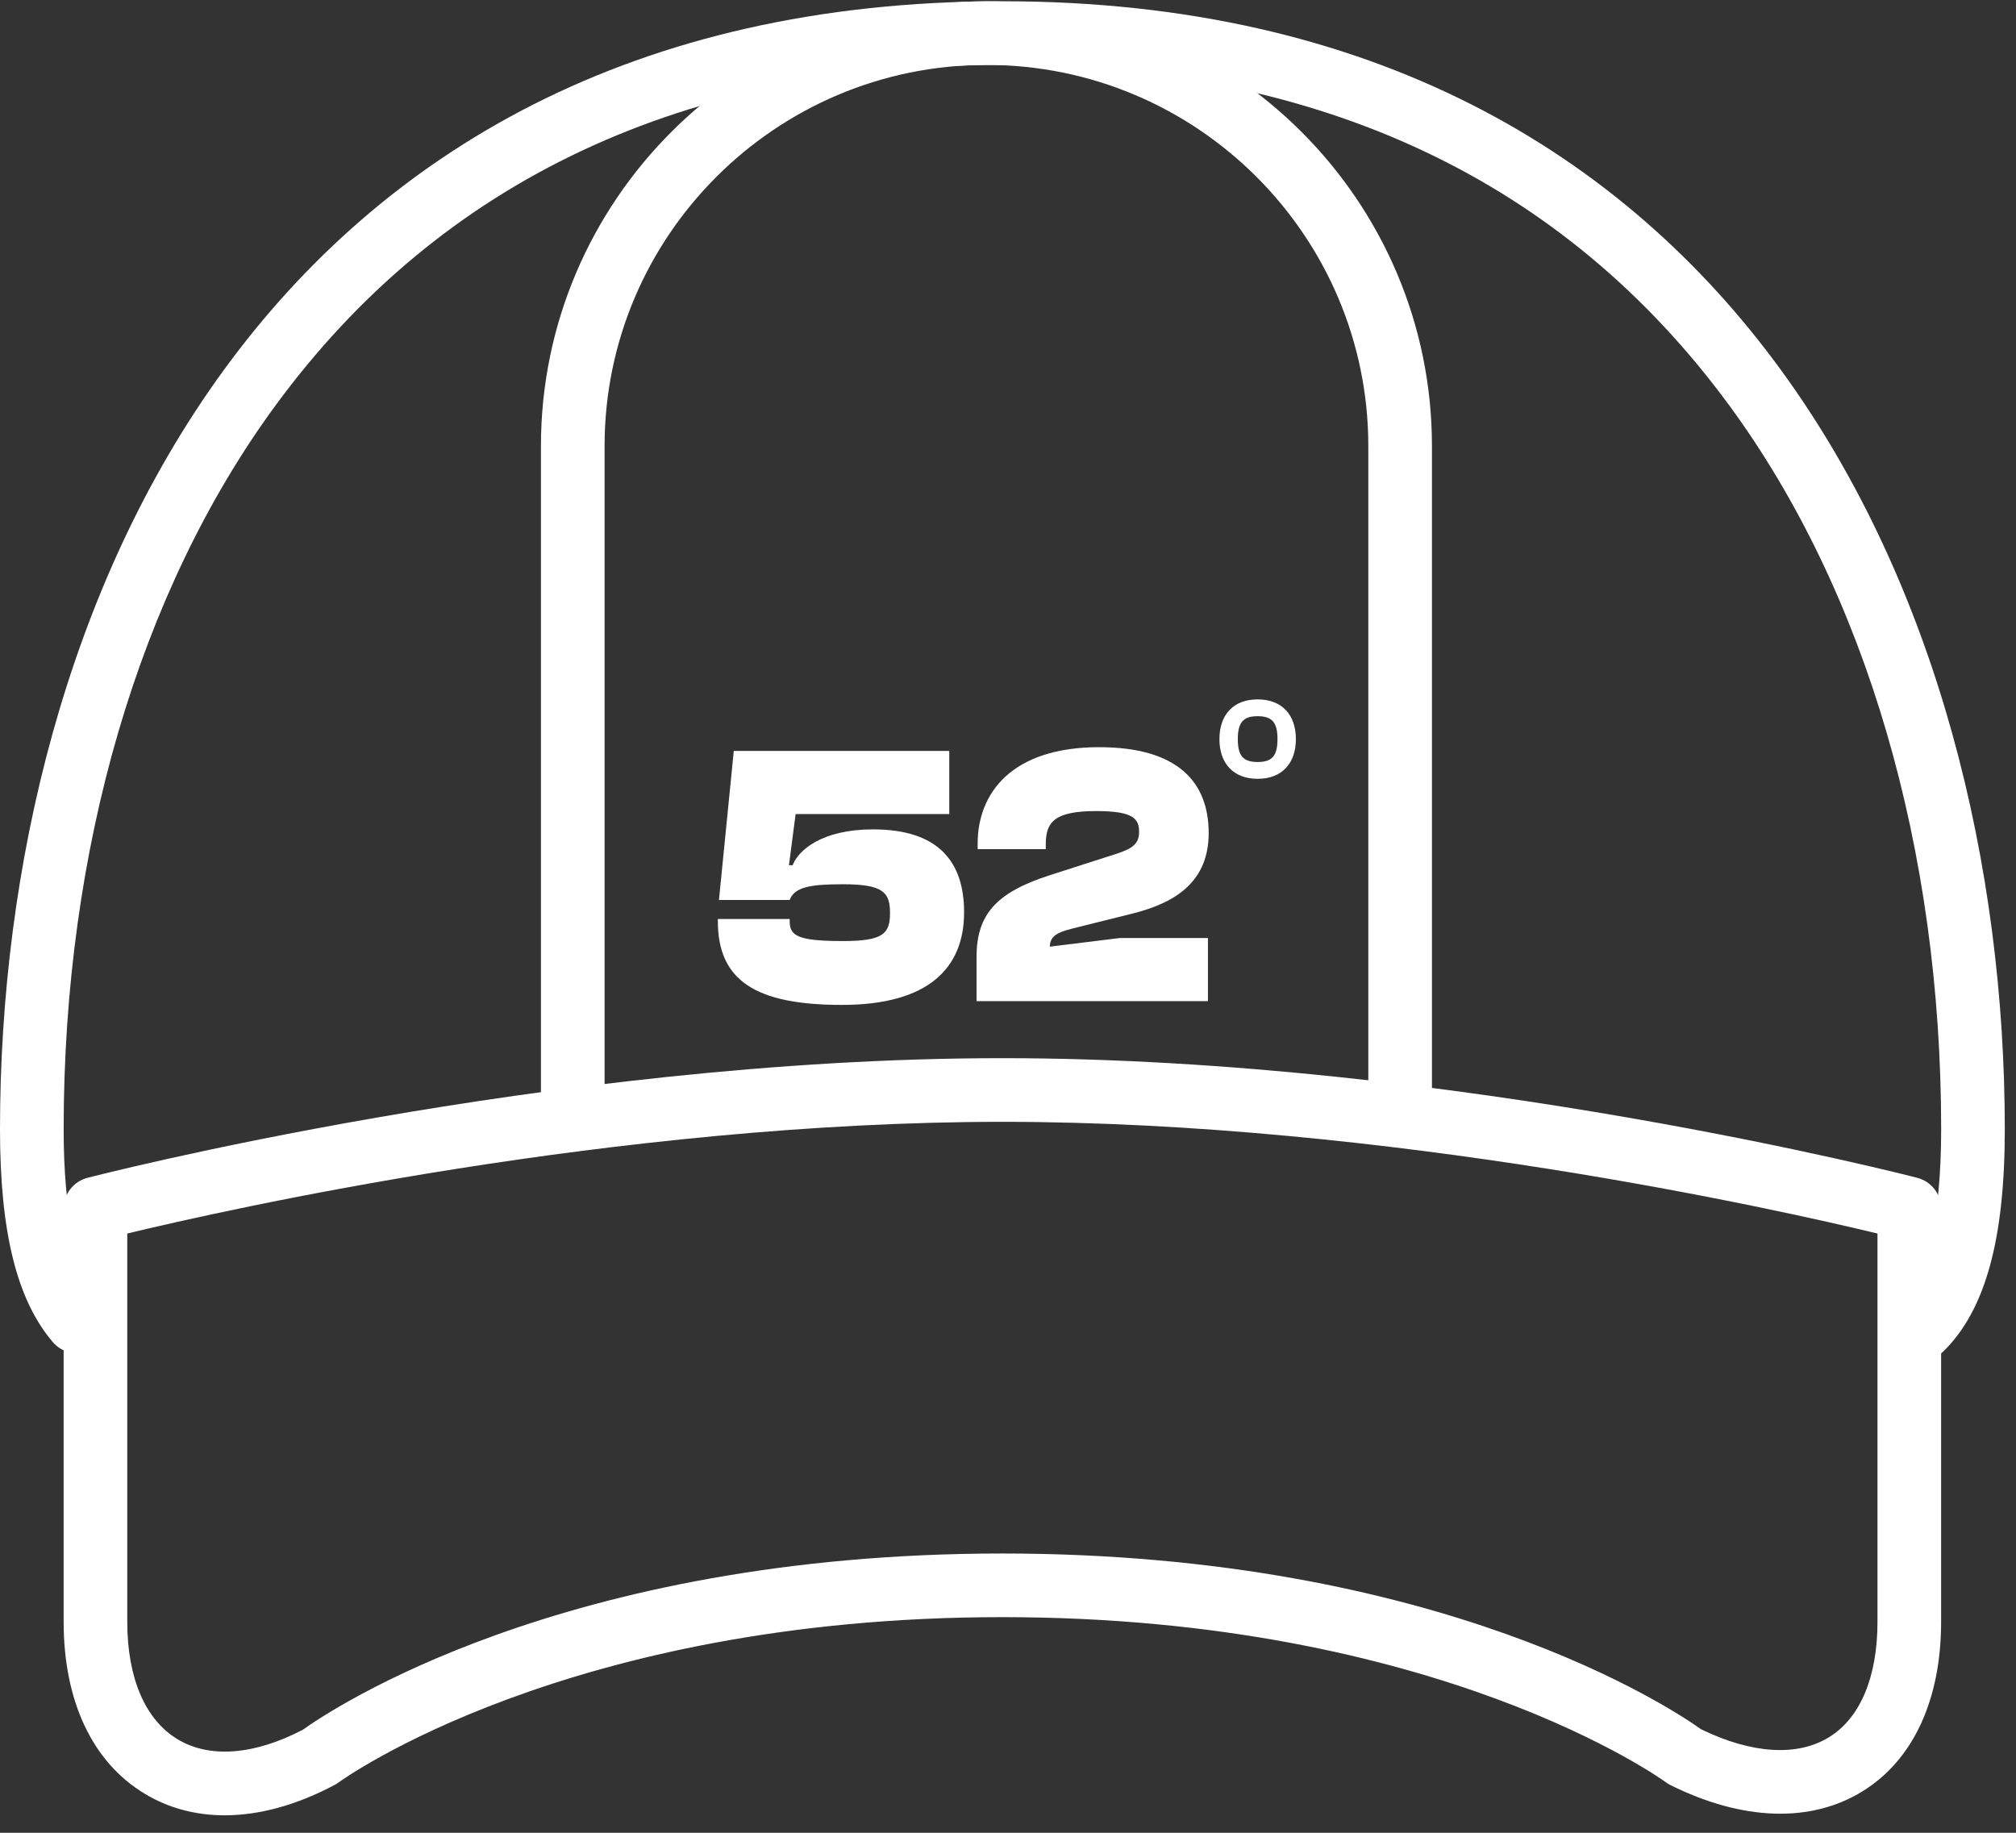
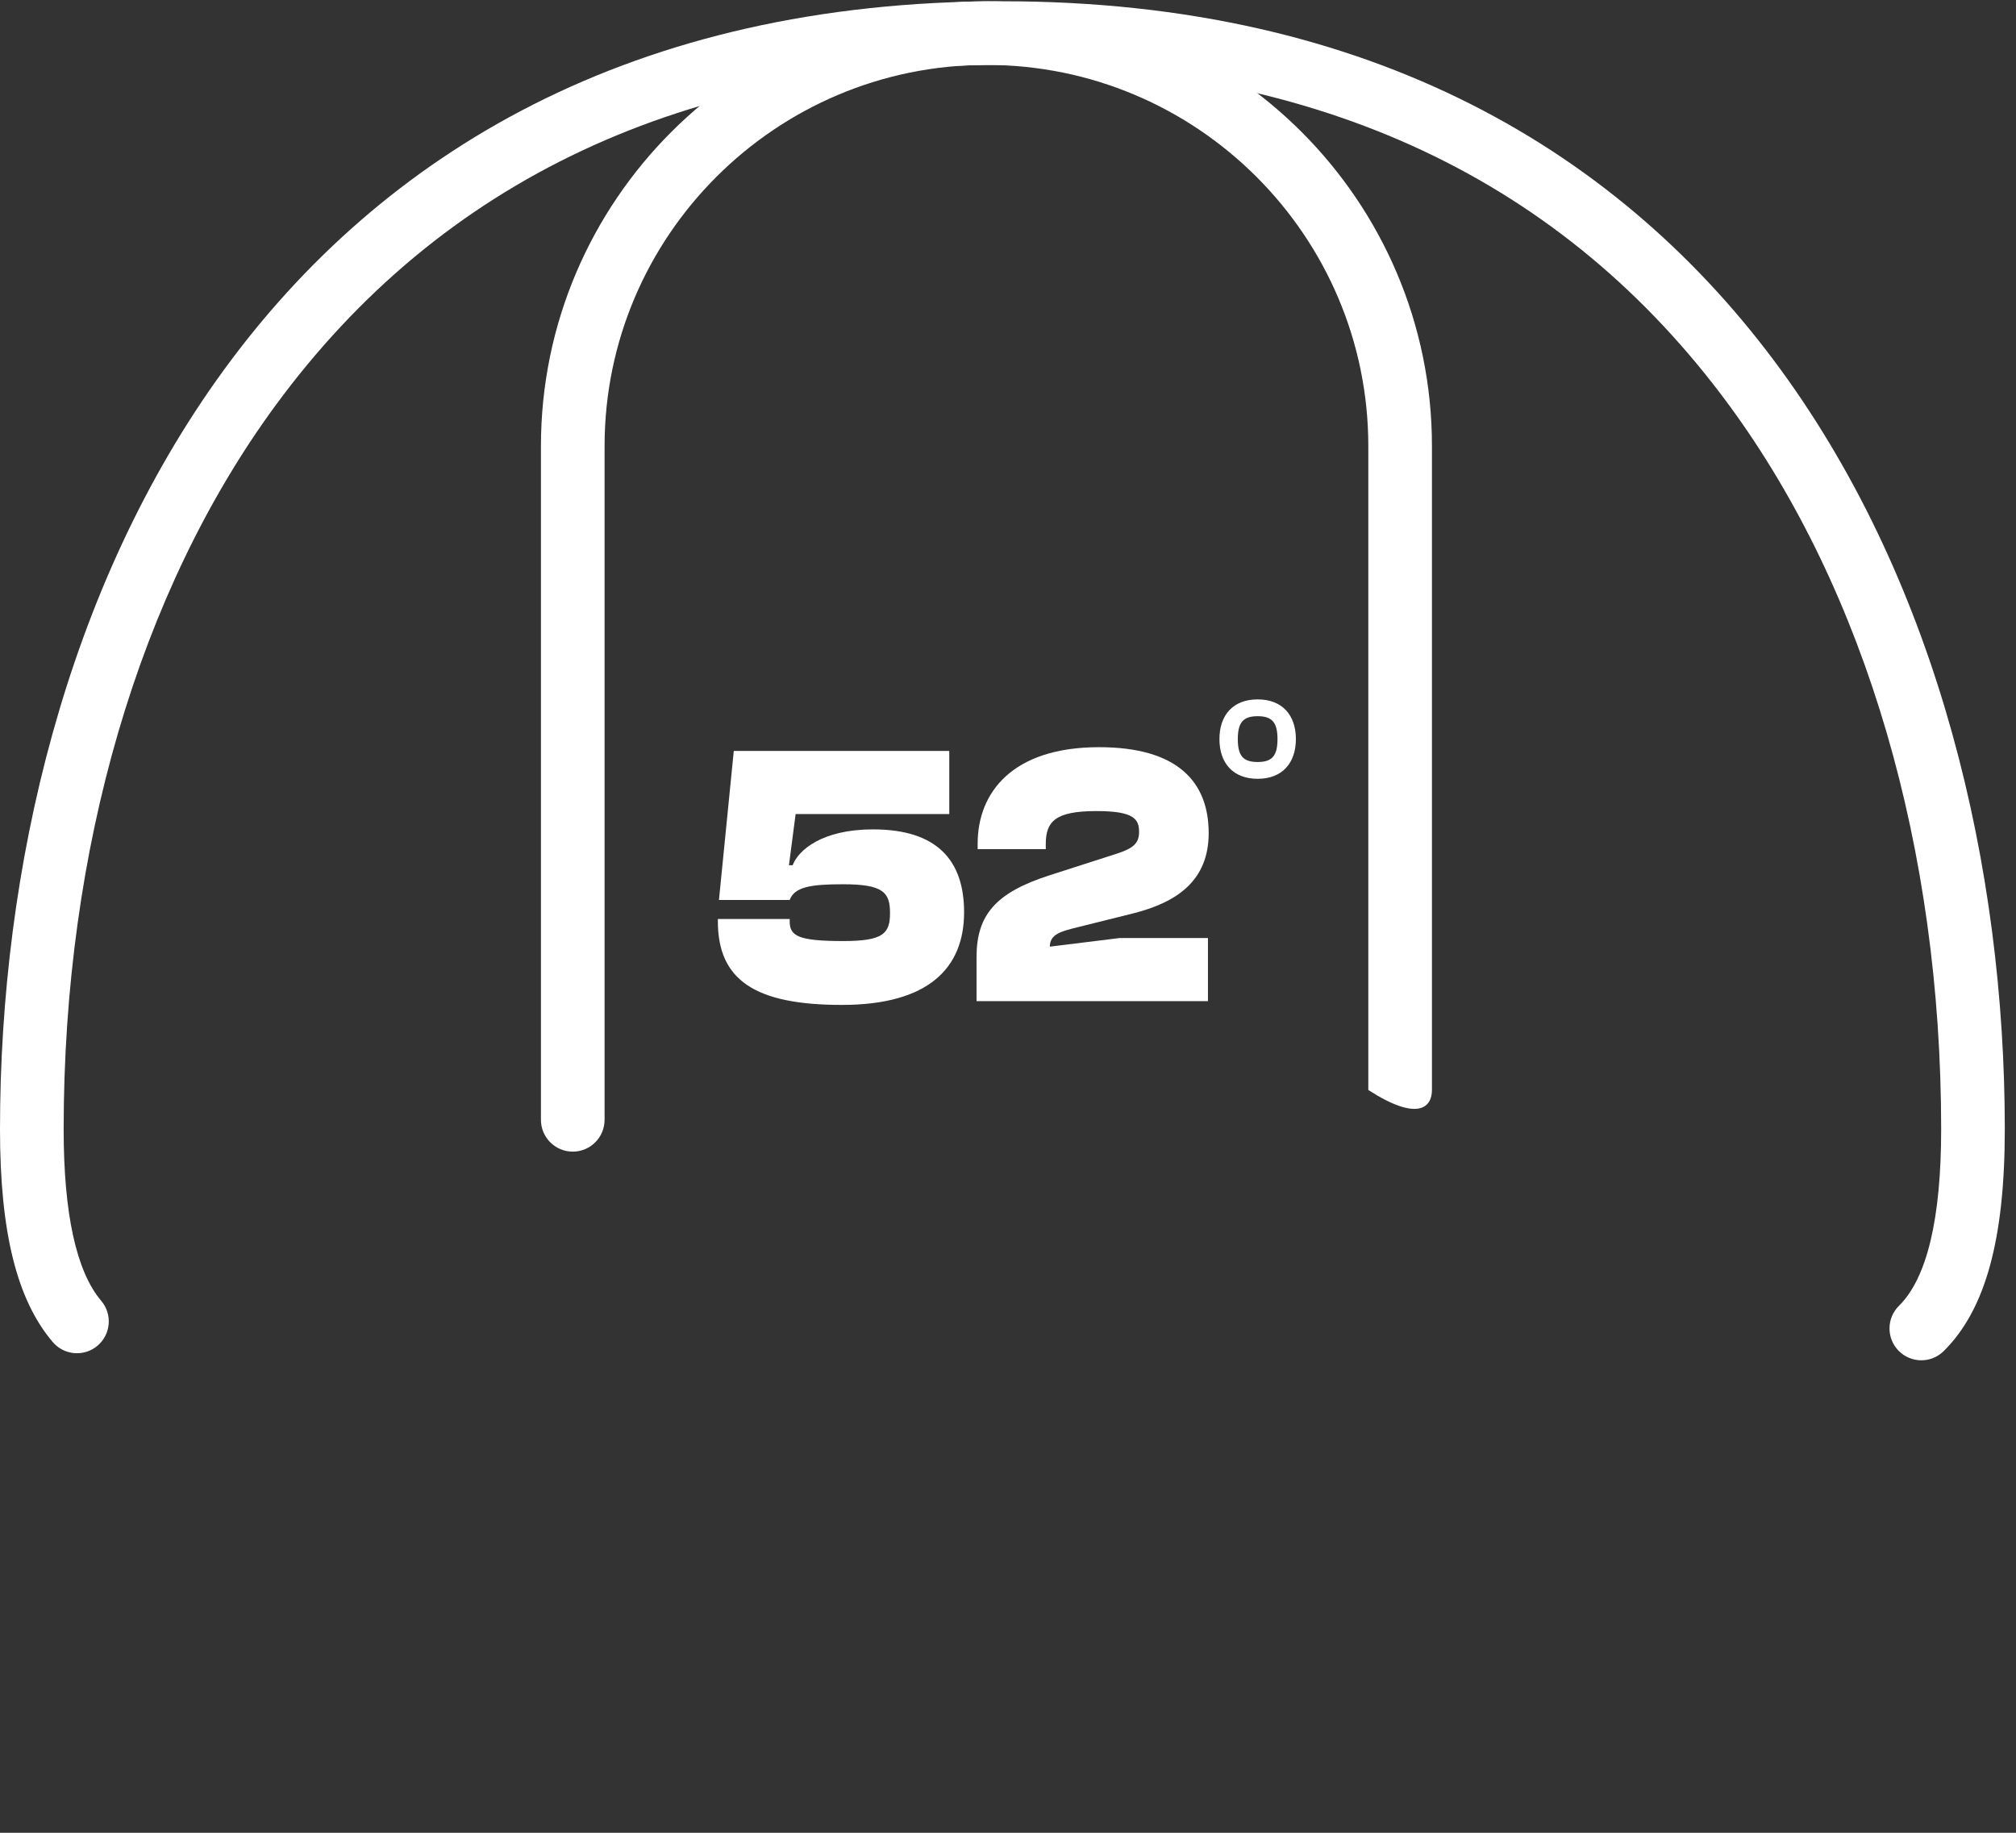
<svg xmlns="http://www.w3.org/2000/svg" fill="none" viewBox="0 0 99 90" height="90" width="99">
  <rect x="0" y="0" width="99" height="90" fill="#333333" stroke="none" />
  <path fill="white" d="M49.225 0.062C12.892 0.062 0 29.9 0 55.45C0 60.497 0.822 63.818 2.587 65.899C3.146 66.557 4.132 66.639 4.79 66.081C5.448 65.522 5.529 64.537 4.971 63.879C3.747 62.434 3.126 59.599 3.126 55.45C3.126 41.683 6.816 29.069 13.515 19.93C21.66 8.82 33.674 3.187 49.225 3.187C64.776 3.187 76.79 8.82 84.935 19.93C91.634 29.068 95.325 41.683 95.325 55.45C95.325 59.846 94.628 62.765 93.252 64.123C92.639 64.73 92.633 65.72 93.239 66.334C93.545 66.643 93.947 66.798 94.35 66.798C94.747 66.798 95.145 66.647 95.449 66.347C97.497 64.323 98.45 60.861 98.45 55.451C98.449 29.9 85.557 0.062 49.225 0.062Z" />
-   <path fill="white" d="M48.442 0.062C36.379 0.062 26.564 9.861 26.564 21.907V54.989C26.564 55.852 27.264 56.552 28.127 56.552C28.989 56.552 29.689 55.852 29.689 54.989V21.907C29.689 11.584 38.102 3.187 48.441 3.187C58.781 3.187 67.194 11.585 67.194 21.907V53.525C67.194 54.388 67.894 55.088 68.756 55.088C69.619 55.088 70.319 54.388 70.319 53.525V21.907C70.32 9.861 60.505 0.062 48.442 0.062Z" />
-   <path fill="white" d="M94.156 57.839C93.932 57.78 71.437 51.962 49.224 51.962C27.012 51.962 4.517 57.78 4.292 57.839C3.604 58.019 3.125 58.64 3.125 59.35V79.634C3.125 83.539 4.541 86.54 7.114 88.087C8.285 88.792 9.611 89.142 11.033 89.142C12.728 89.142 14.561 88.644 16.432 87.651C16.501 87.614 16.569 87.57 16.633 87.524C16.742 87.442 27.819 79.411 49.224 79.411C70.628 79.411 81.684 87.431 81.791 87.51C81.867 87.567 81.948 87.617 82.032 87.659C85.584 89.423 88.938 89.529 91.475 87.956C93.957 86.418 95.323 83.462 95.323 79.634V59.351C95.323 58.639 94.844 58.018 94.156 57.839ZM92.198 79.635C92.198 82.341 91.358 84.354 89.829 85.3C88.269 86.268 86.038 86.13 83.537 84.918C82.158 83.932 70.76 76.286 49.224 76.286C27.586 76.286 16.163 84.013 14.871 84.941C12.475 86.187 10.294 86.354 8.725 85.41C7.129 84.45 6.25 82.399 6.25 79.635V60.573C11.1 59.403 30.272 55.088 49.224 55.088C68.165 55.088 87.347 59.404 92.198 60.573V79.635Z" />
+   <path fill="white" d="M48.442 0.062C36.379 0.062 26.564 9.861 26.564 21.907V54.989C26.564 55.852 27.264 56.552 28.127 56.552C28.989 56.552 29.689 55.852 29.689 54.989V21.907C29.689 11.584 38.102 3.187 48.441 3.187C58.781 3.187 67.194 11.585 67.194 21.907V53.525C69.619 55.088 70.319 54.388 70.319 53.525V21.907C70.32 9.861 60.505 0.062 48.442 0.062Z" />
  <path fill="white" d="M35.252 45.239V45.129H38.779V45.239C38.779 45.954 39.179 46.211 41.397 46.211C43.379 46.211 43.706 45.844 43.706 44.834C43.706 43.825 43.379 43.422 41.397 43.422C39.816 43.422 39.016 43.551 38.779 44.193H35.306L36.034 36.875H46.616V39.975H39.071L38.743 42.487H38.926C39.199 41.754 40.362 40.727 42.871 40.727C46.017 40.727 47.344 42.249 47.344 44.798C47.344 47.532 45.599 49.347 41.344 49.347C37.089 49.347 35.252 48.137 35.252 45.239Z" />
  <path fill="white" d="M47.955 49.164V47C47.955 44.91 48.918 43.827 51.537 42.983L54.846 41.919C55.628 41.663 55.937 41.424 55.937 40.855C55.937 40.231 55.701 39.828 53.846 39.828C51.81 39.828 51.355 40.341 51.355 41.46V41.699H48.01V41.423C48.01 38.947 49.682 36.691 53.974 36.691C57.828 36.691 59.355 38.397 59.355 40.91C59.355 43.221 57.828 44.303 55.646 44.853L52.919 45.532C52.119 45.734 51.555 45.862 51.555 46.486L54.973 46.064H59.319V49.163H47.955V49.164Z" />
  <path fill="white" d="M59.883 36.294C59.883 35.118 60.55 34.344 61.76 34.344C62.97 34.344 63.637 35.119 63.637 36.294C63.637 37.469 62.965 38.244 61.76 38.244C60.555 38.244 59.883 37.475 59.883 36.294ZM62.734 36.294C62.734 35.48 62.471 35.169 61.76 35.169C61.048 35.169 60.785 35.48 60.785 36.294C60.785 37.108 61.043 37.419 61.76 37.419C62.476 37.419 62.734 37.108 62.734 36.294Z" />
</svg>